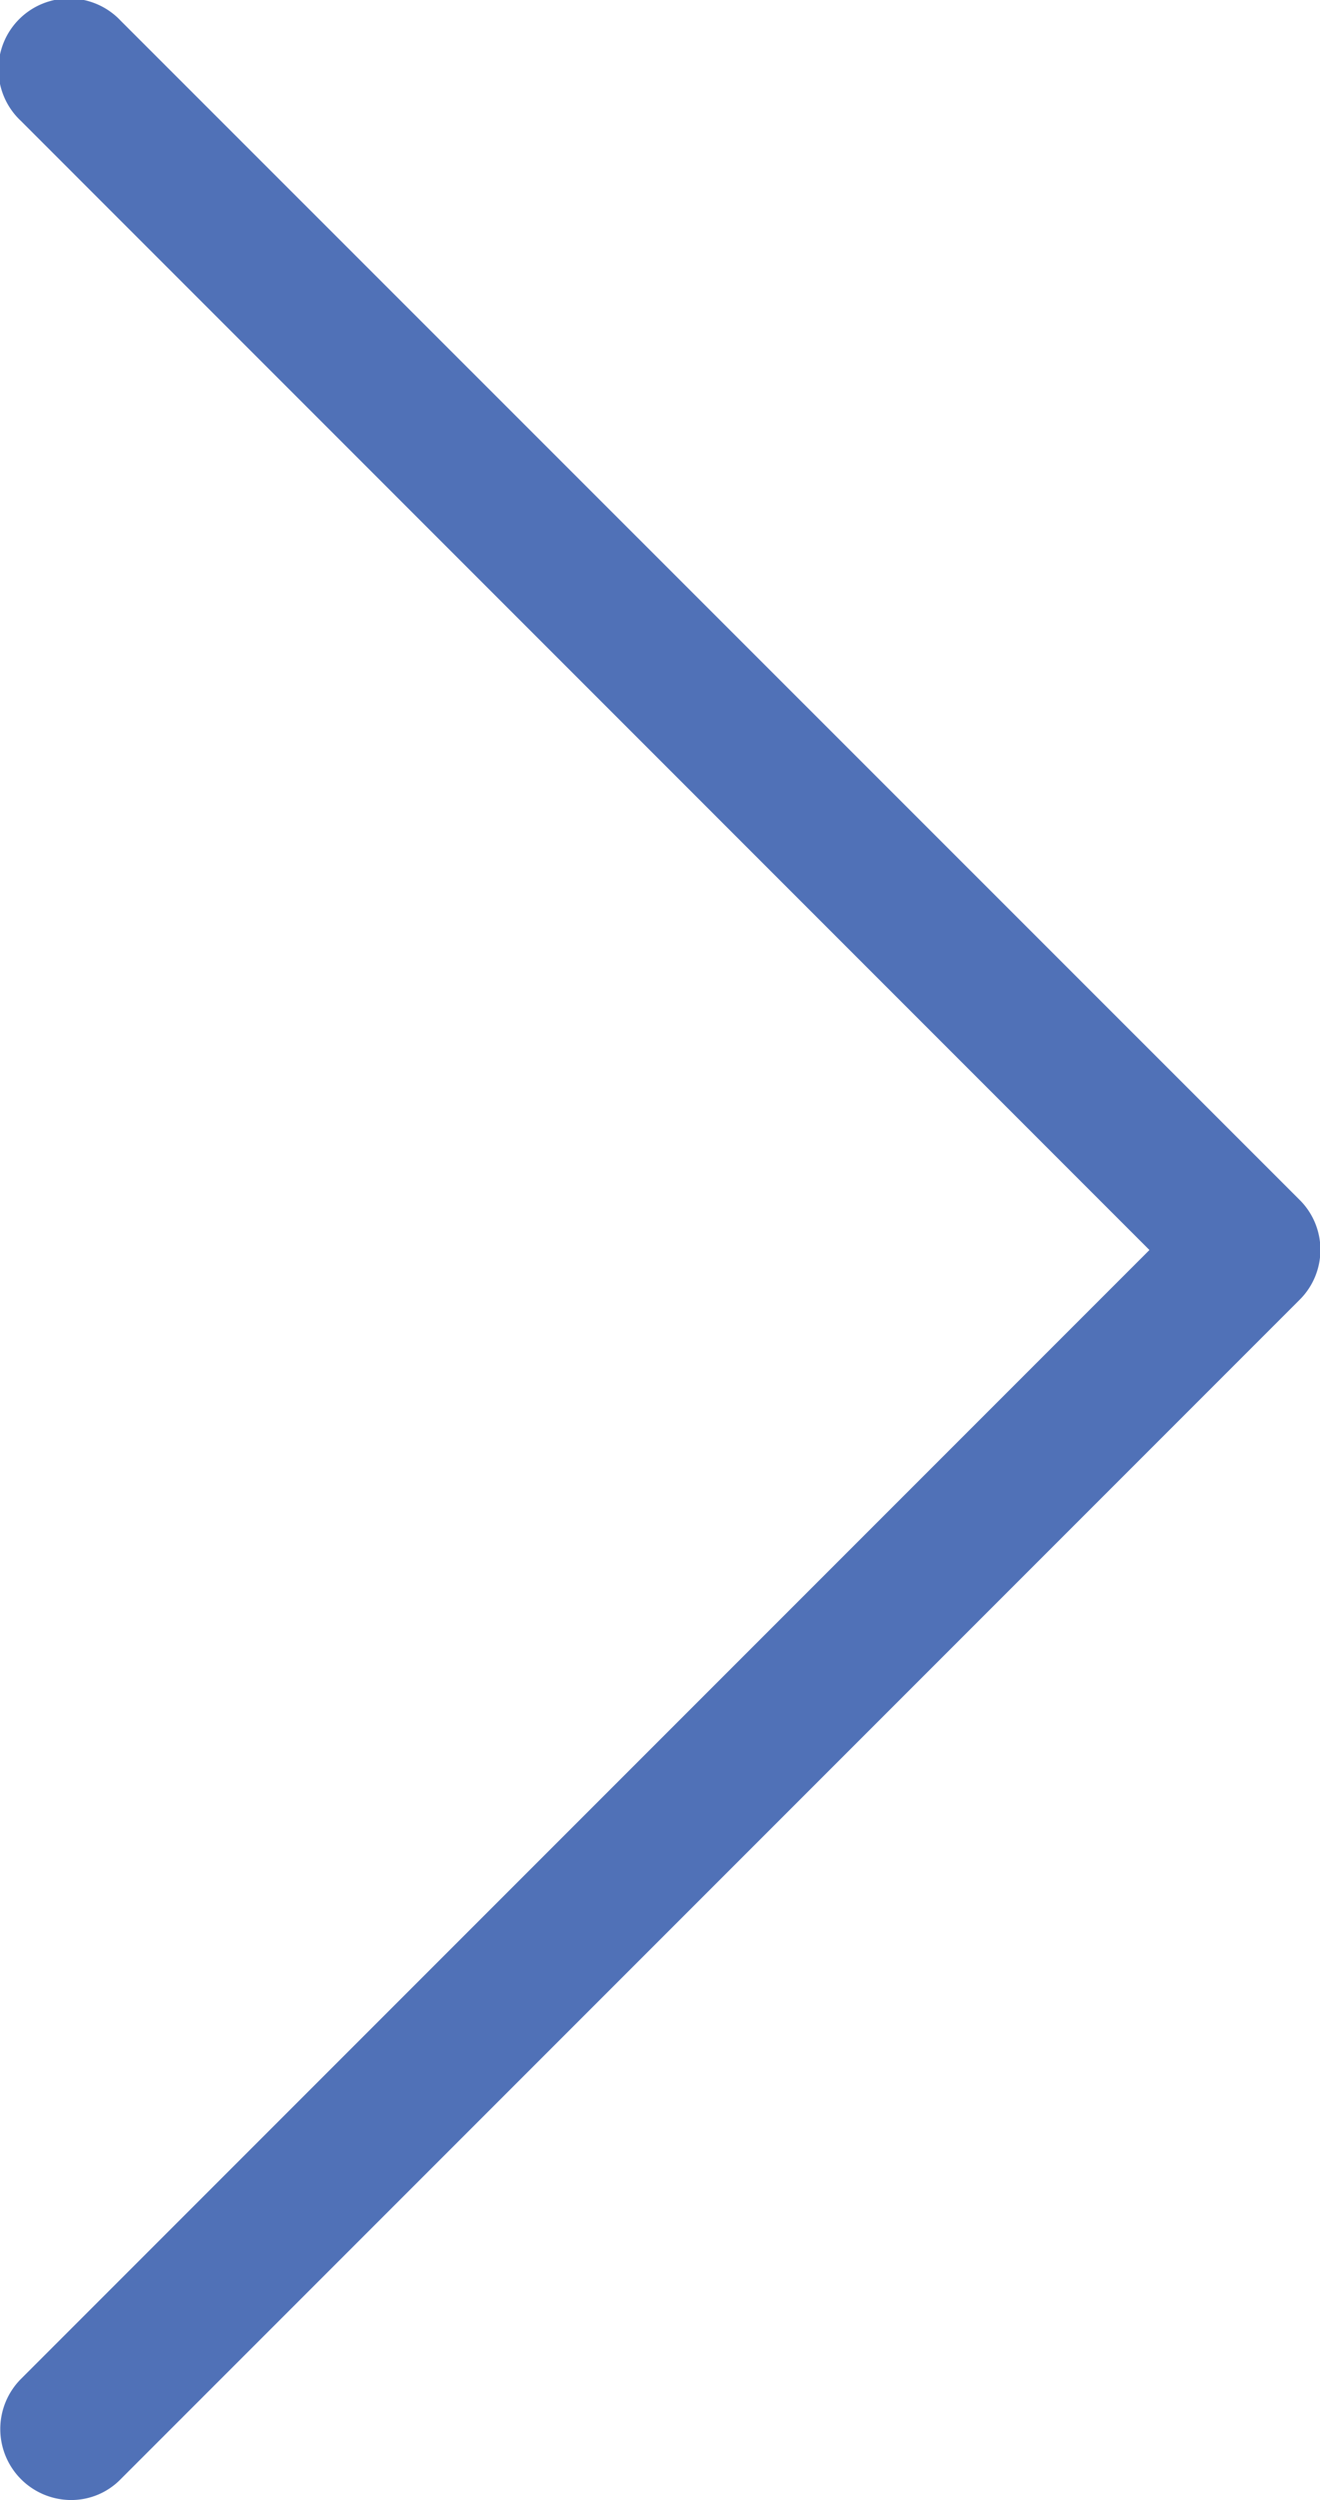
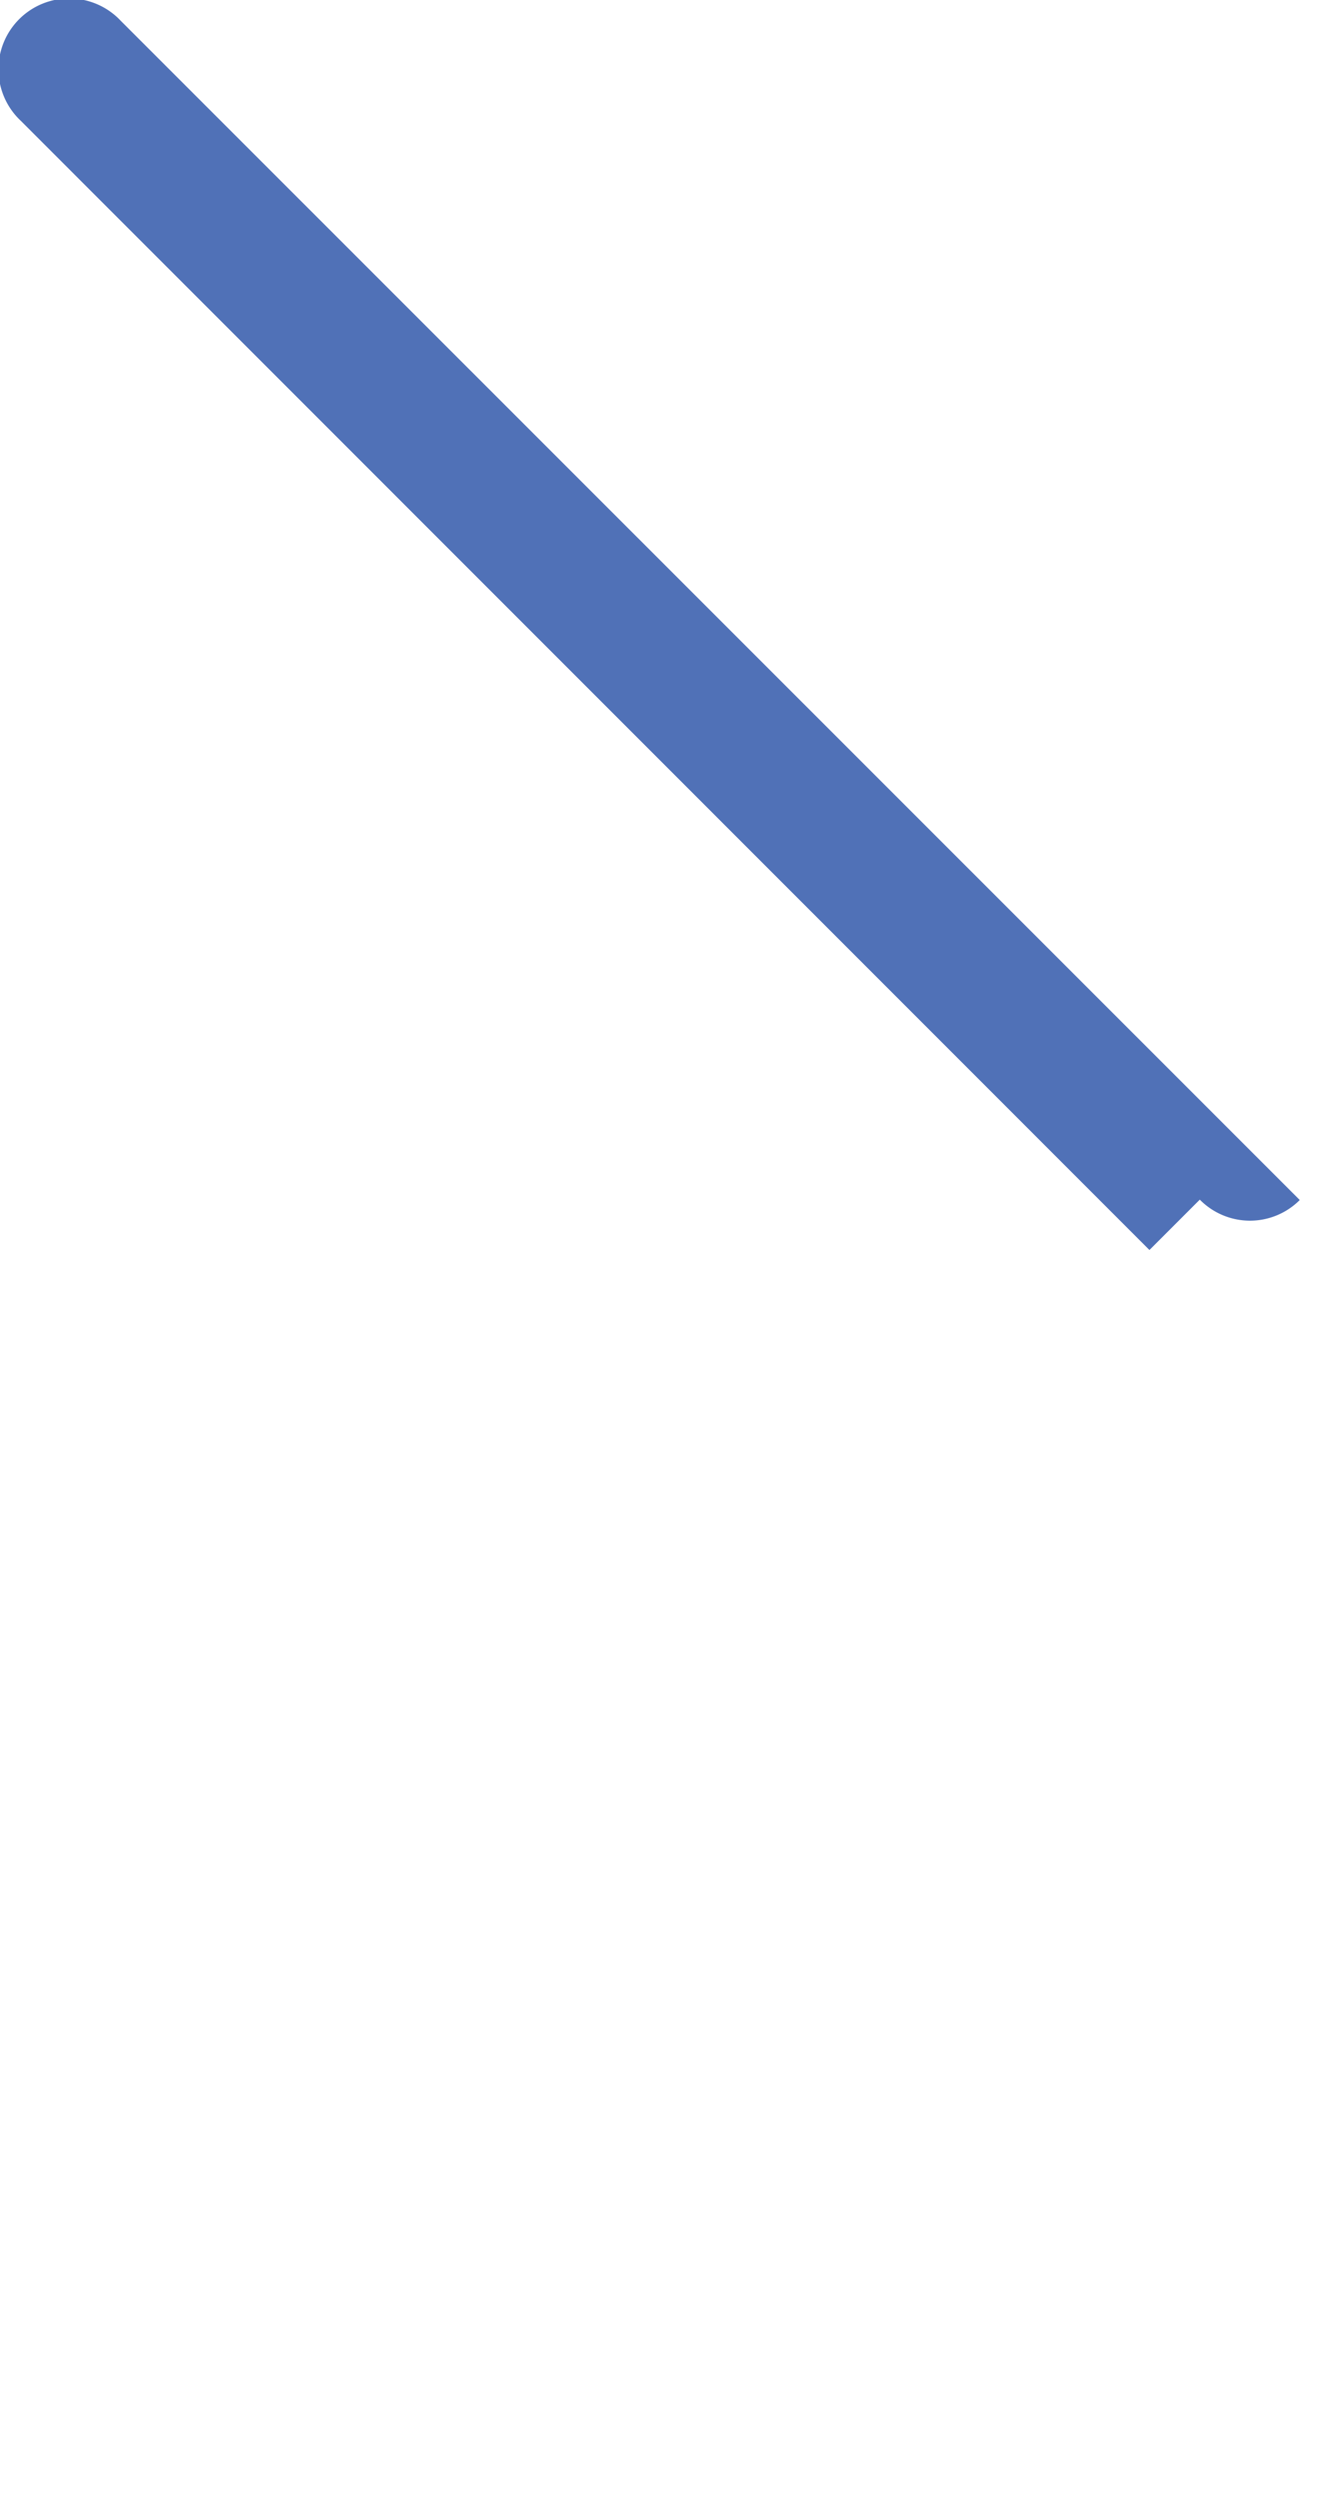
<svg xmlns="http://www.w3.org/2000/svg" id="next" width="10.564" height="20" viewBox="0 0 10.564 20">
-   <path id="Path_4" data-name="Path 4" d="M122.958,9.6,113.523.167a.566.566,0,1,0-.8.8L121.755,10l-9.032,9.032a.568.568,0,0,0,.4.968.552.552,0,0,0,.4-.168l9.435-9.435A.563.563,0,0,0,122.958,9.6Z" transform="translate(-112.556 0)" fill="#5071b7" />
+   <path id="Path_4" data-name="Path 4" d="M122.958,9.6,113.523.167a.566.566,0,1,0-.8.8L121.755,10l-9.032,9.032l9.435-9.435A.563.563,0,0,0,122.958,9.6Z" transform="translate(-112.556 0)" fill="#5071b7" />
</svg>